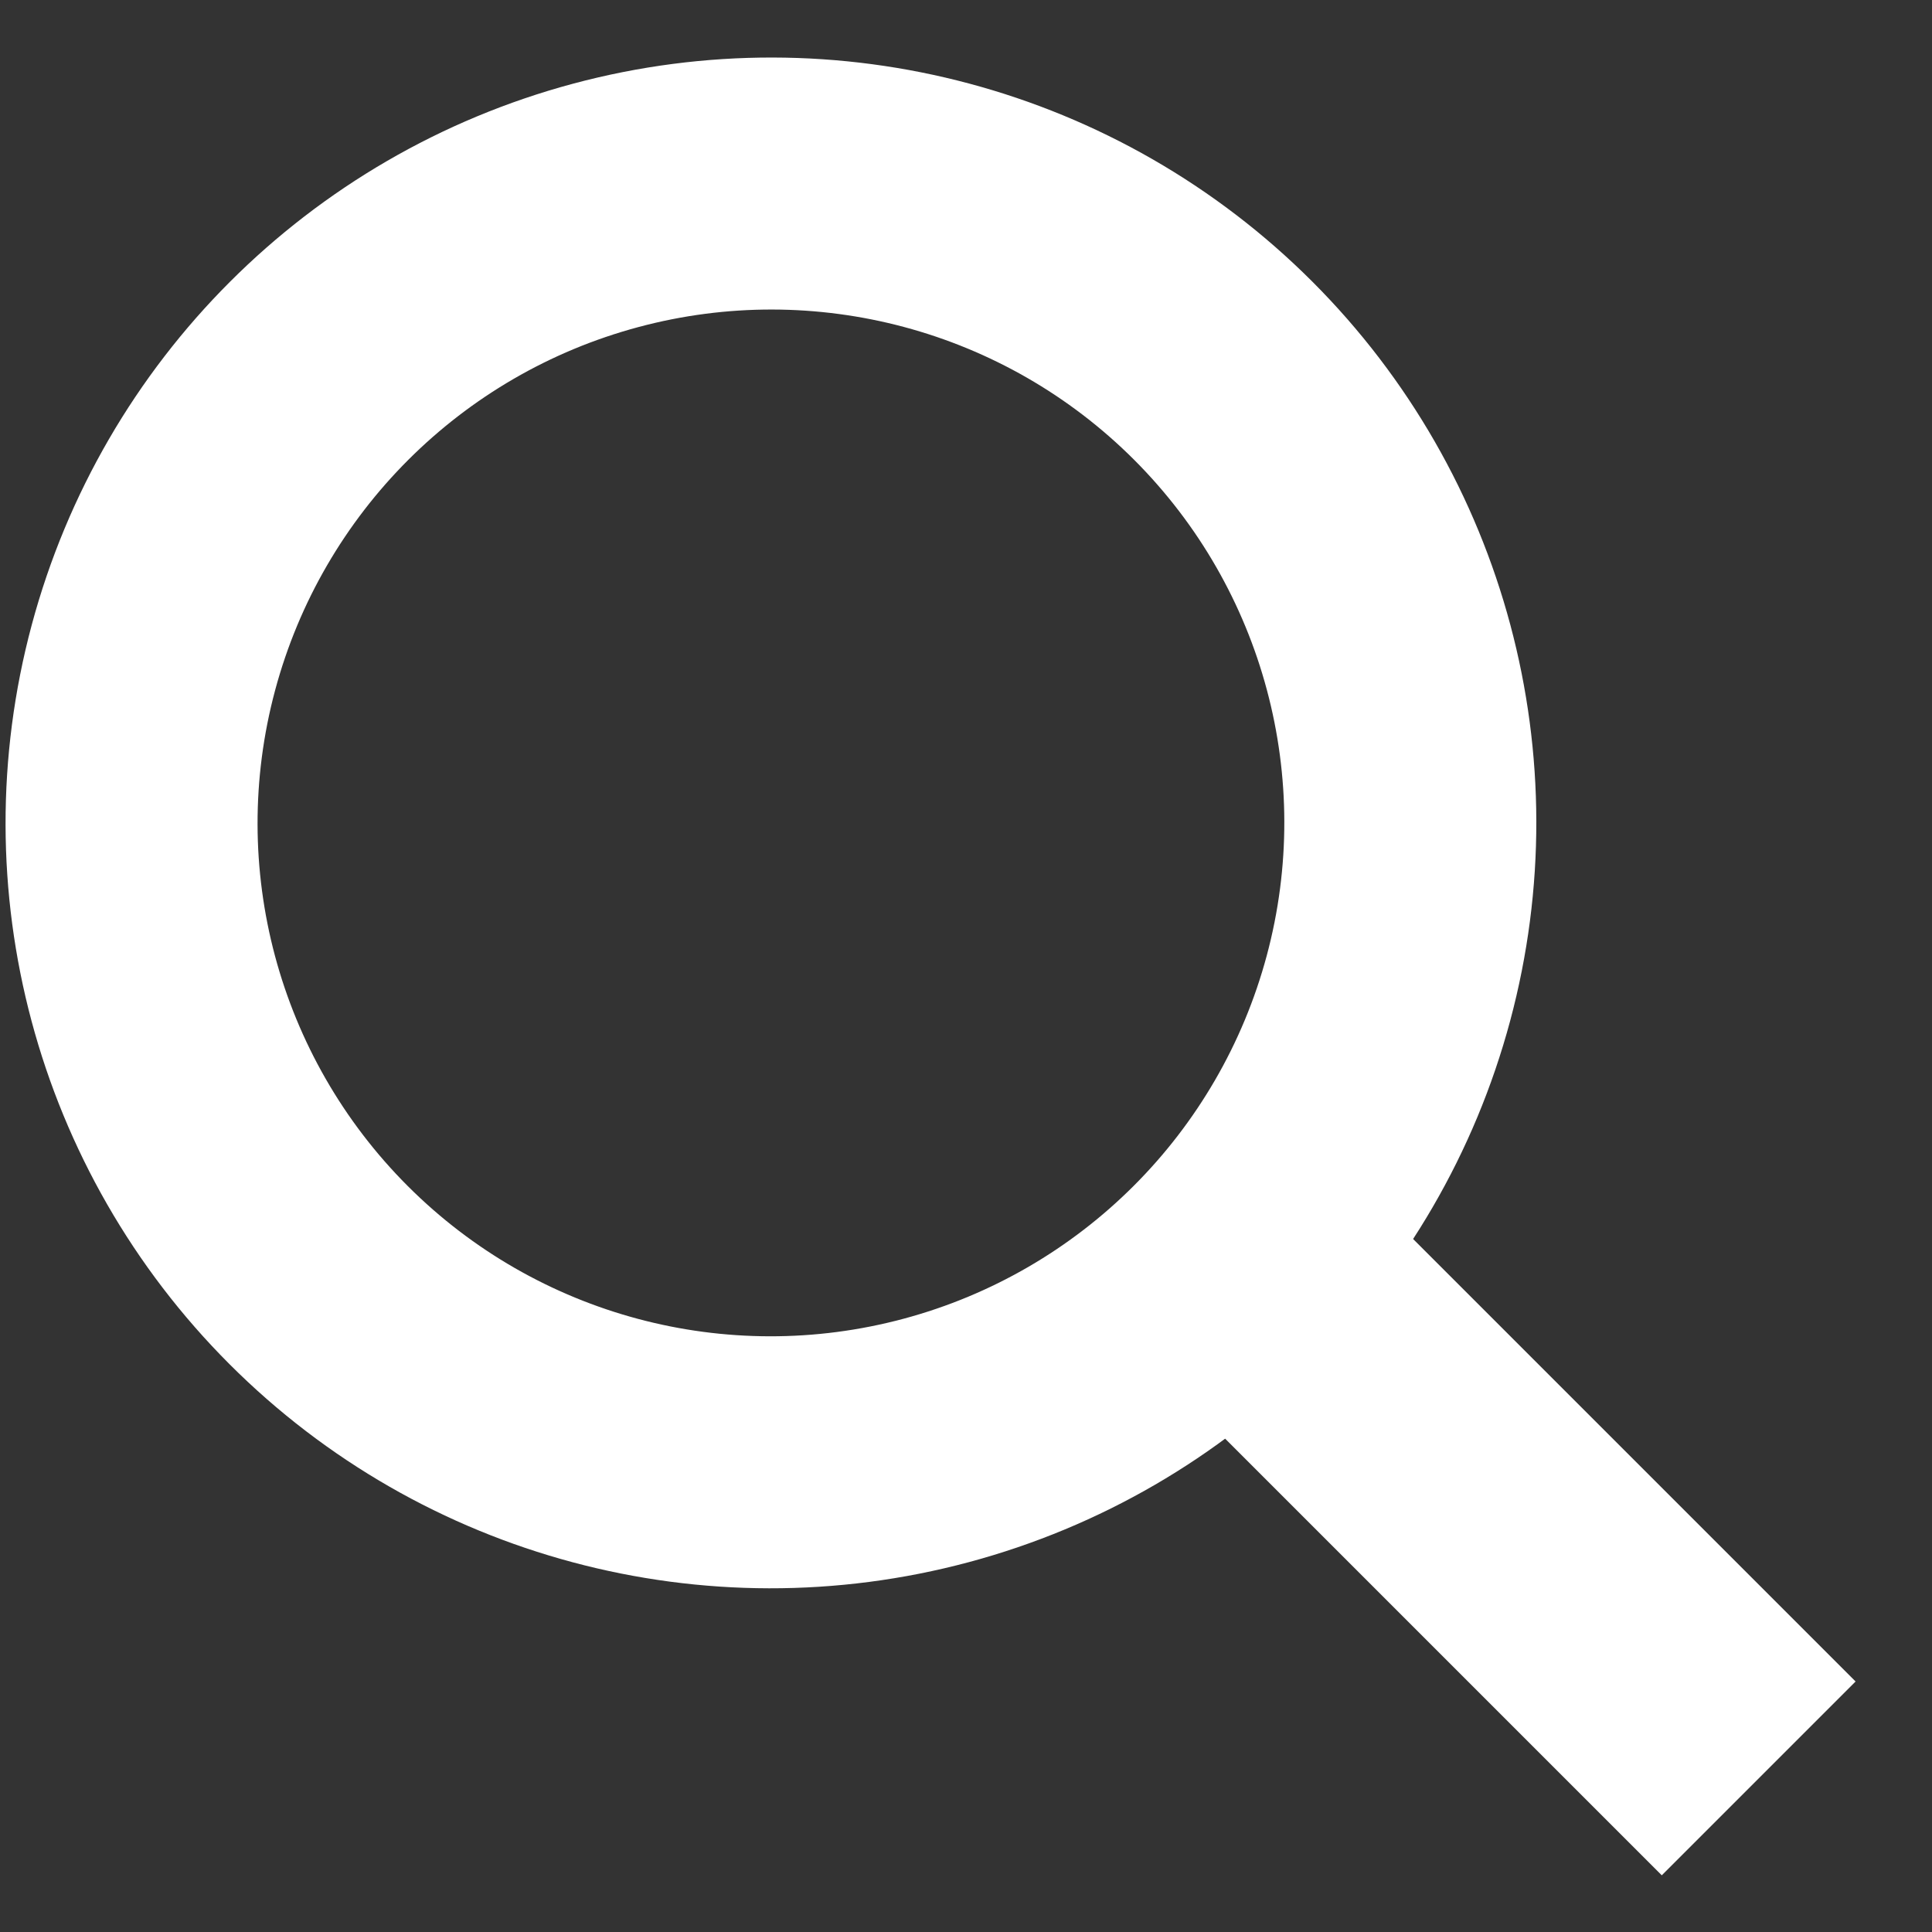
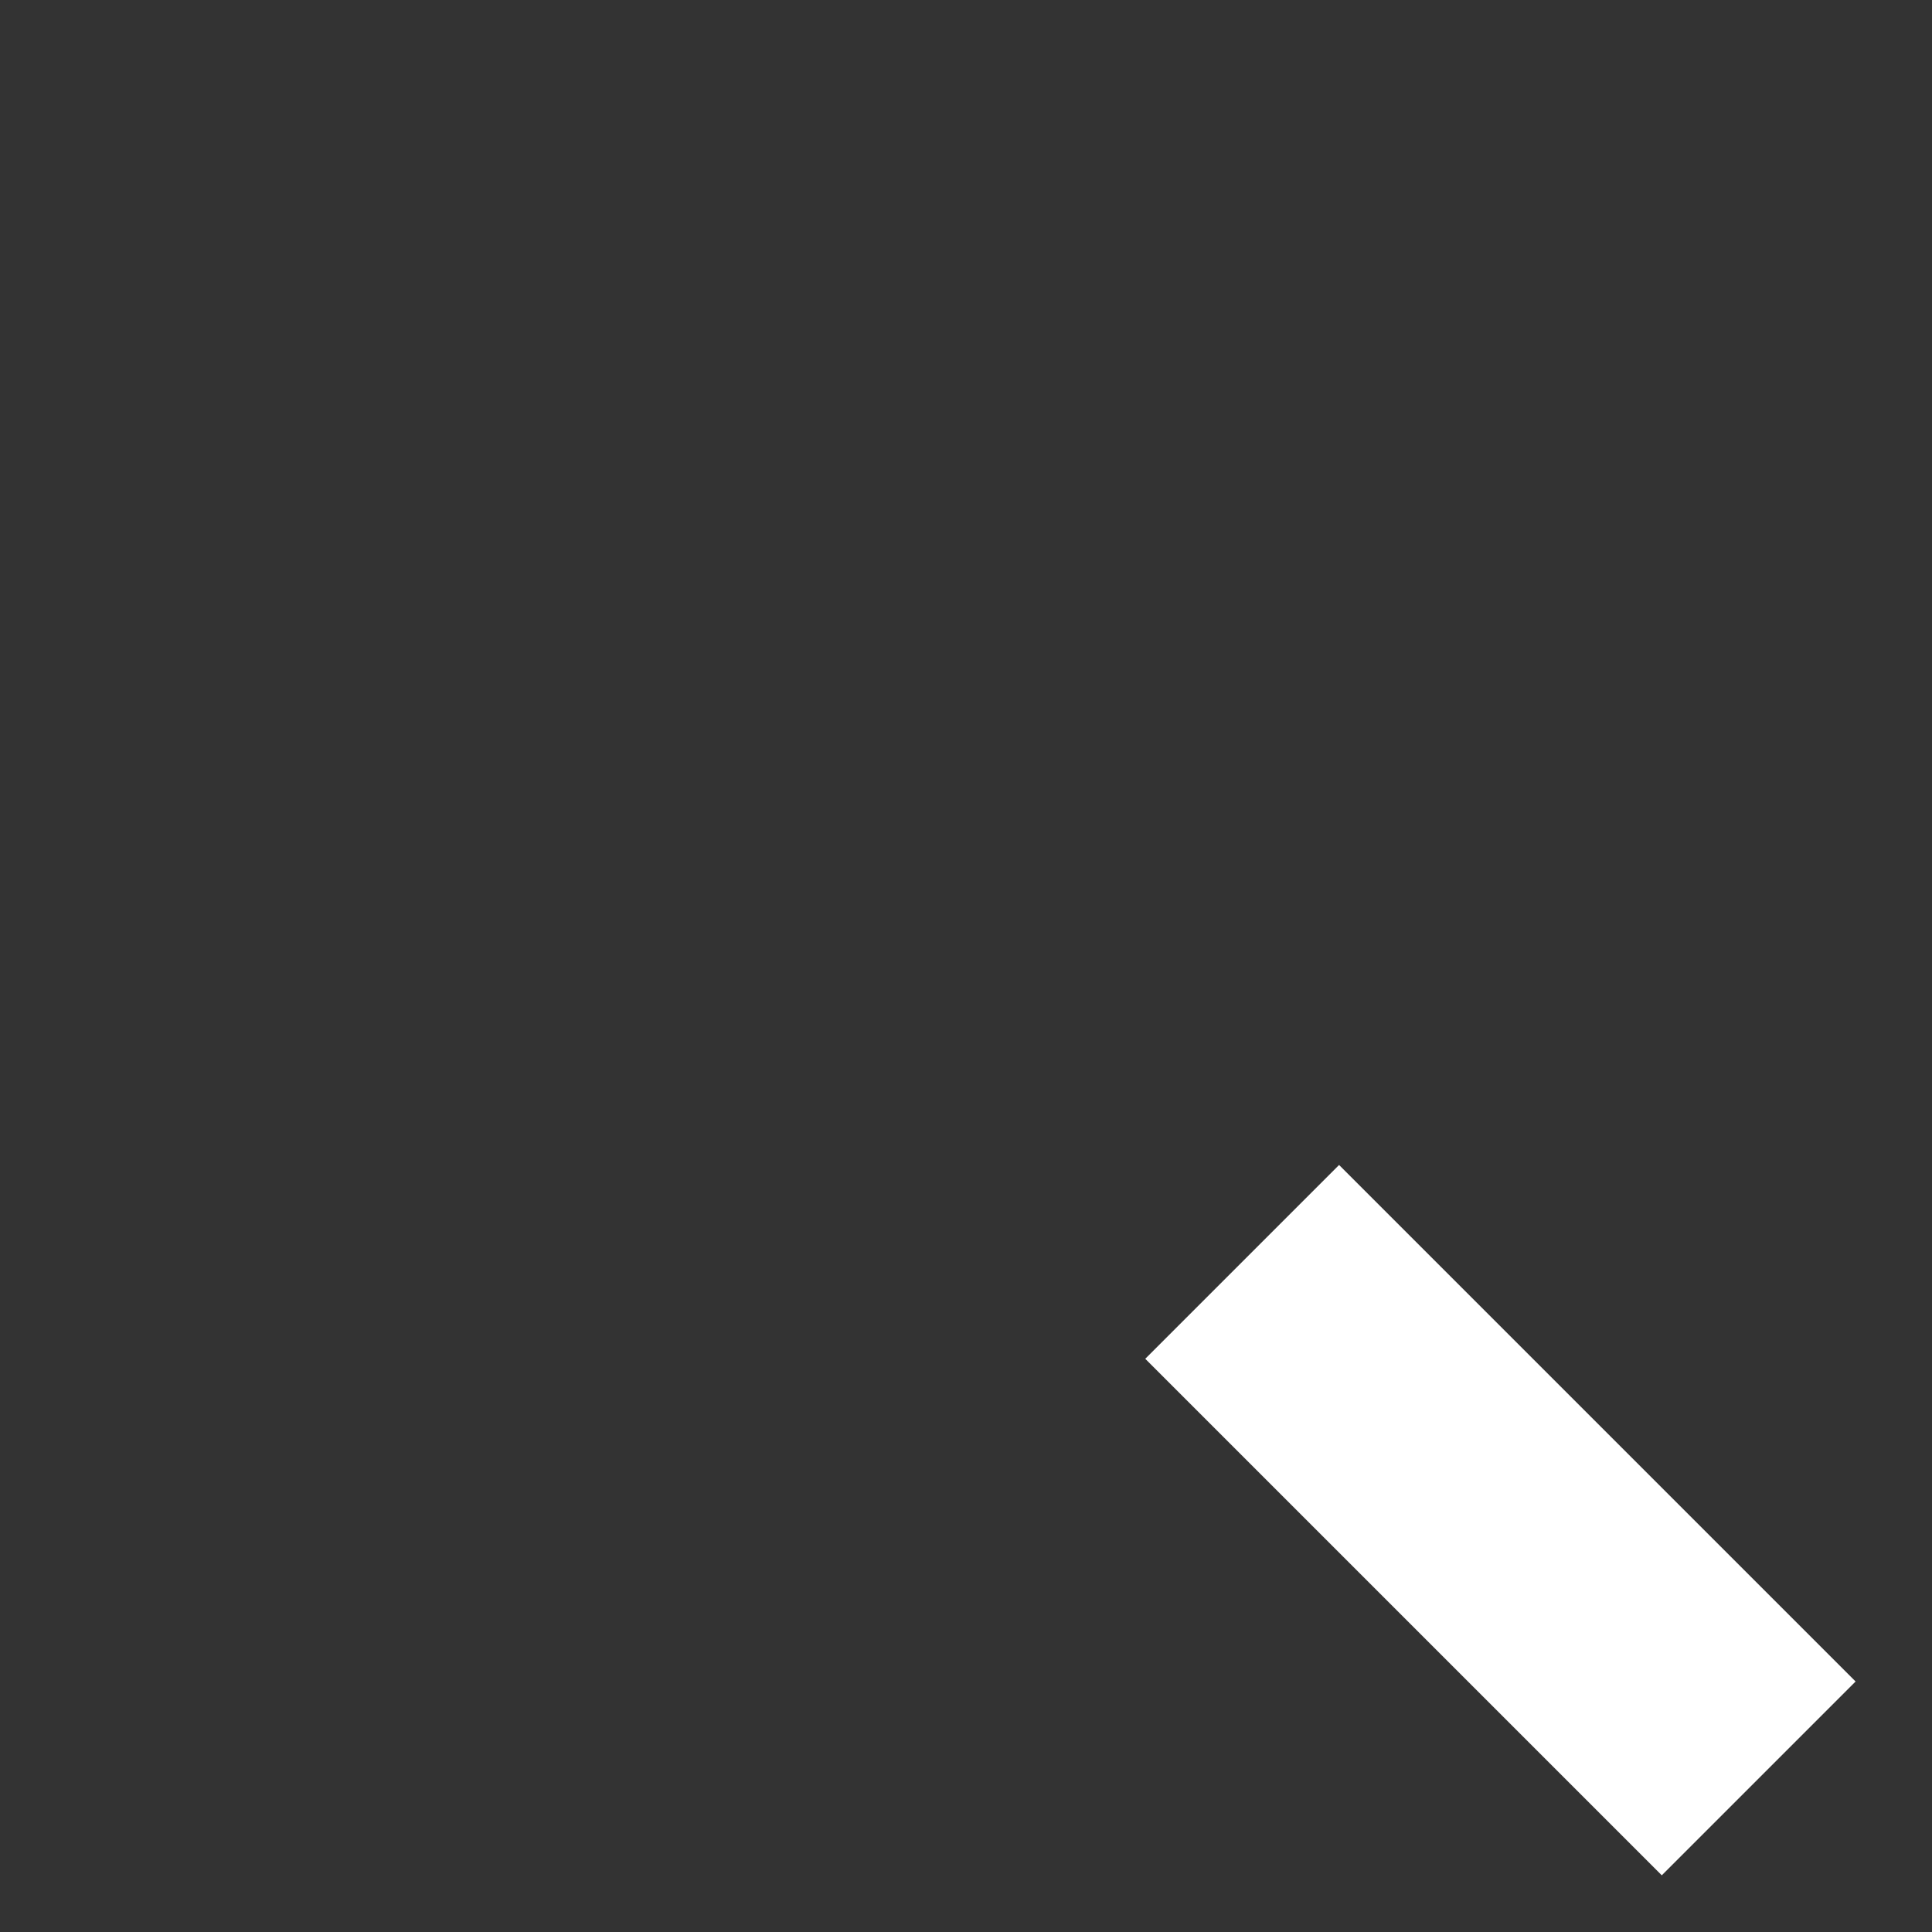
<svg xmlns="http://www.w3.org/2000/svg" width="23px" height="23px" viewBox="0 0 23 23" version="1.1">
  <rect x="0" y="0" width="23" height="23" fill="#333333" stroke="none" />
  <title>Group 2 Copy</title>
  <desc>Created with Sketch.</desc>
  <g id="Symbols" stroke="none" stroke-width="1" fill="none" fill-rule="evenodd">
    <g id="Main-Nav" transform="translate(-1172, -19)">
      <g id="Group-2-Copy" transform="translate(1183.949, 31.449) rotate(-45) translate(-1183.949, -31.449) translate(1175.77, 18.949)">
-         <ellipse id="Oval" stroke="#FFFFFF" stroke-width="3" cx="8.095" cy="8.665" rx="7.614" ry="7.609" />
        <rect id="Rectangle" fill="#FFFFFF" x="6.735" y="16.327" width="3.263" height="8.696" />
      </g>
    </g>
  </g>
</svg>